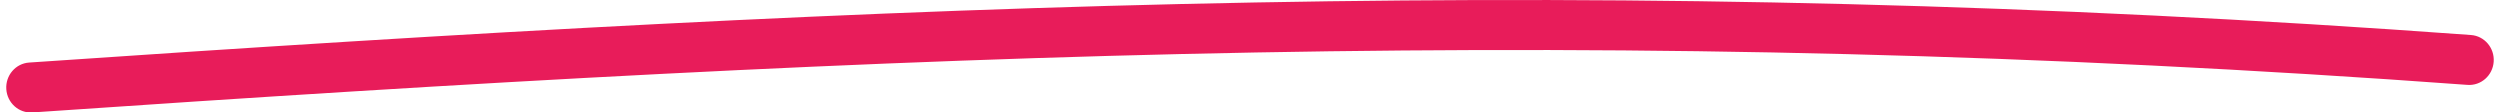
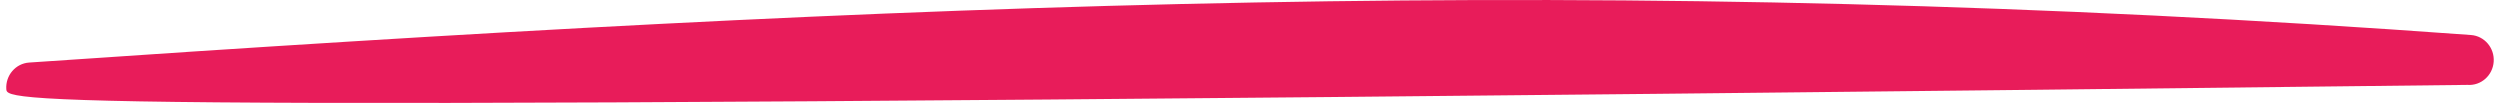
<svg xmlns="http://www.w3.org/2000/svg" viewBox="0 0 200 9" fill="none">
-   <path fill-rule="evenodd" clip-rule="evenodd" d="M197.399 6.791C128.535 1.747 72.754 4.184 2.592 8.995C1.512 9.07 0.577 8.236 0.504 7.134C0.432 6.032 1.249 5.079 2.329 5.004C72.55 0.189 128.544 -2.263 197.68 2.801C198.76 2.88 199.572 3.837 199.495 4.939C199.417 6.041 198.479 6.87 197.399 6.791Z" fill="#E81C5A" />
+   <path fill-rule="evenodd" clip-rule="evenodd" d="M197.399 6.791C1.512 9.07 0.577 8.236 0.504 7.134C0.432 6.032 1.249 5.079 2.329 5.004C72.55 0.189 128.544 -2.263 197.68 2.801C198.76 2.88 199.572 3.837 199.495 4.939C199.417 6.041 198.479 6.87 197.399 6.791Z" fill="#E81C5A" />
</svg>